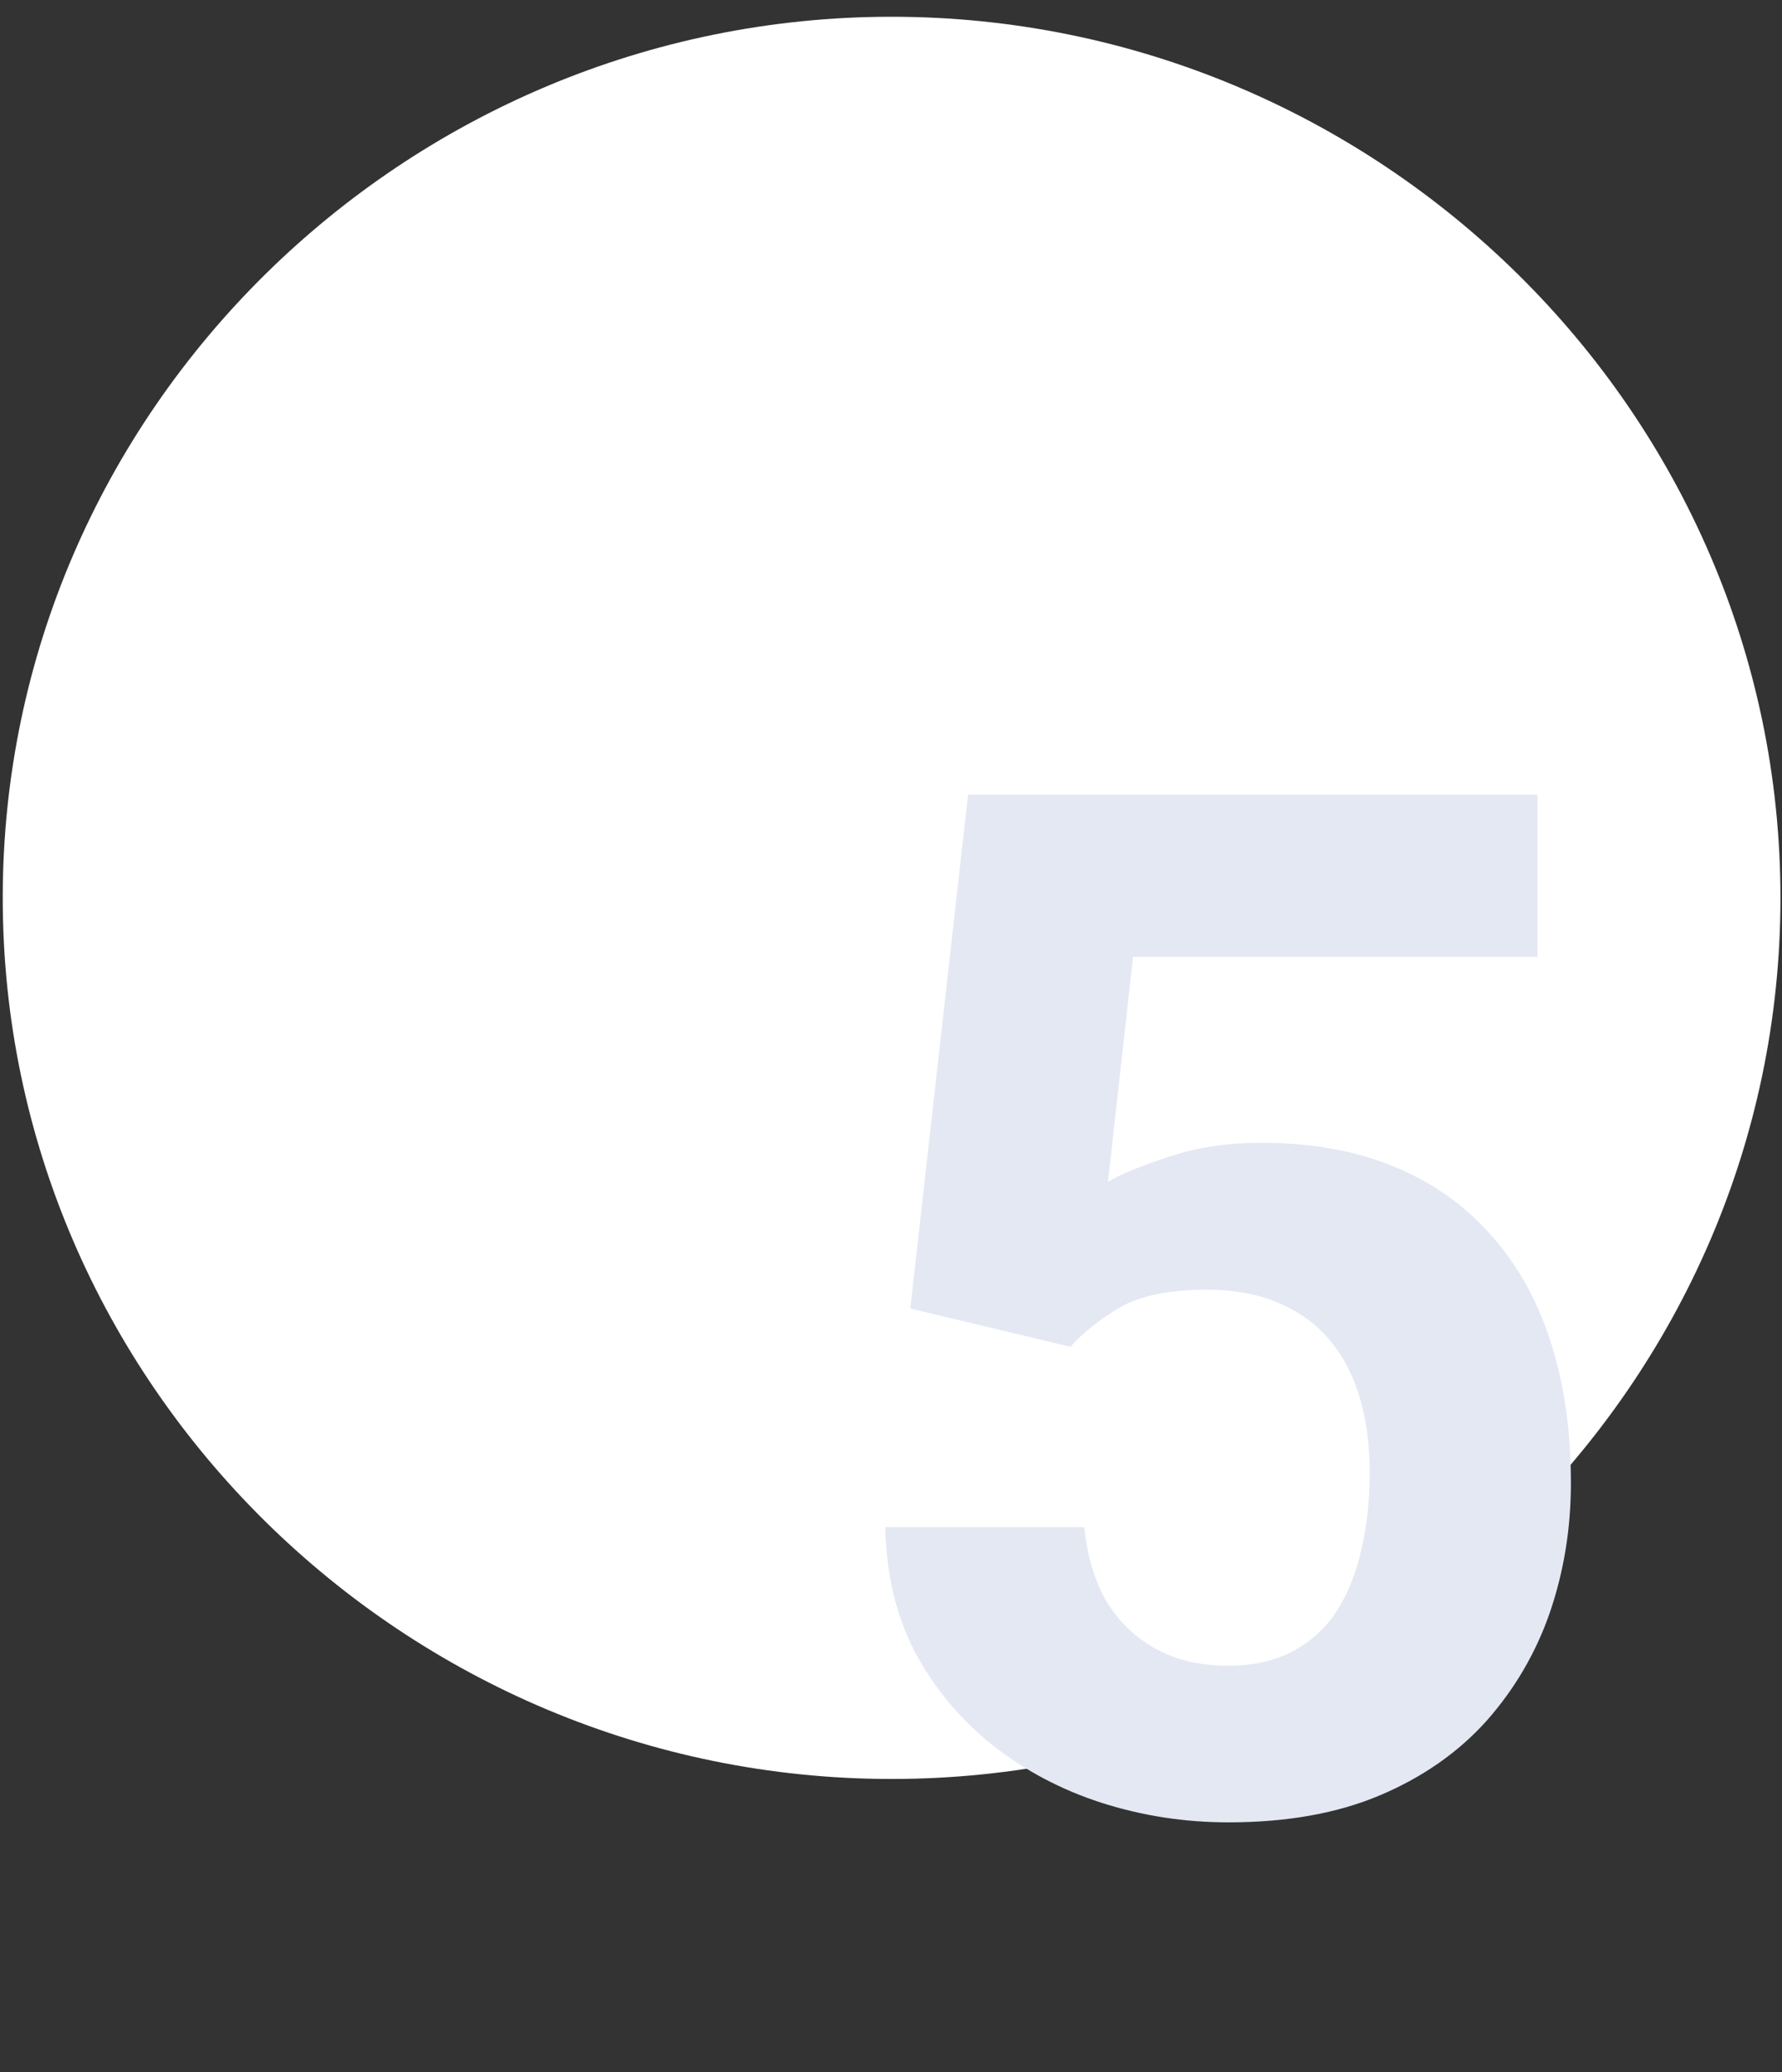
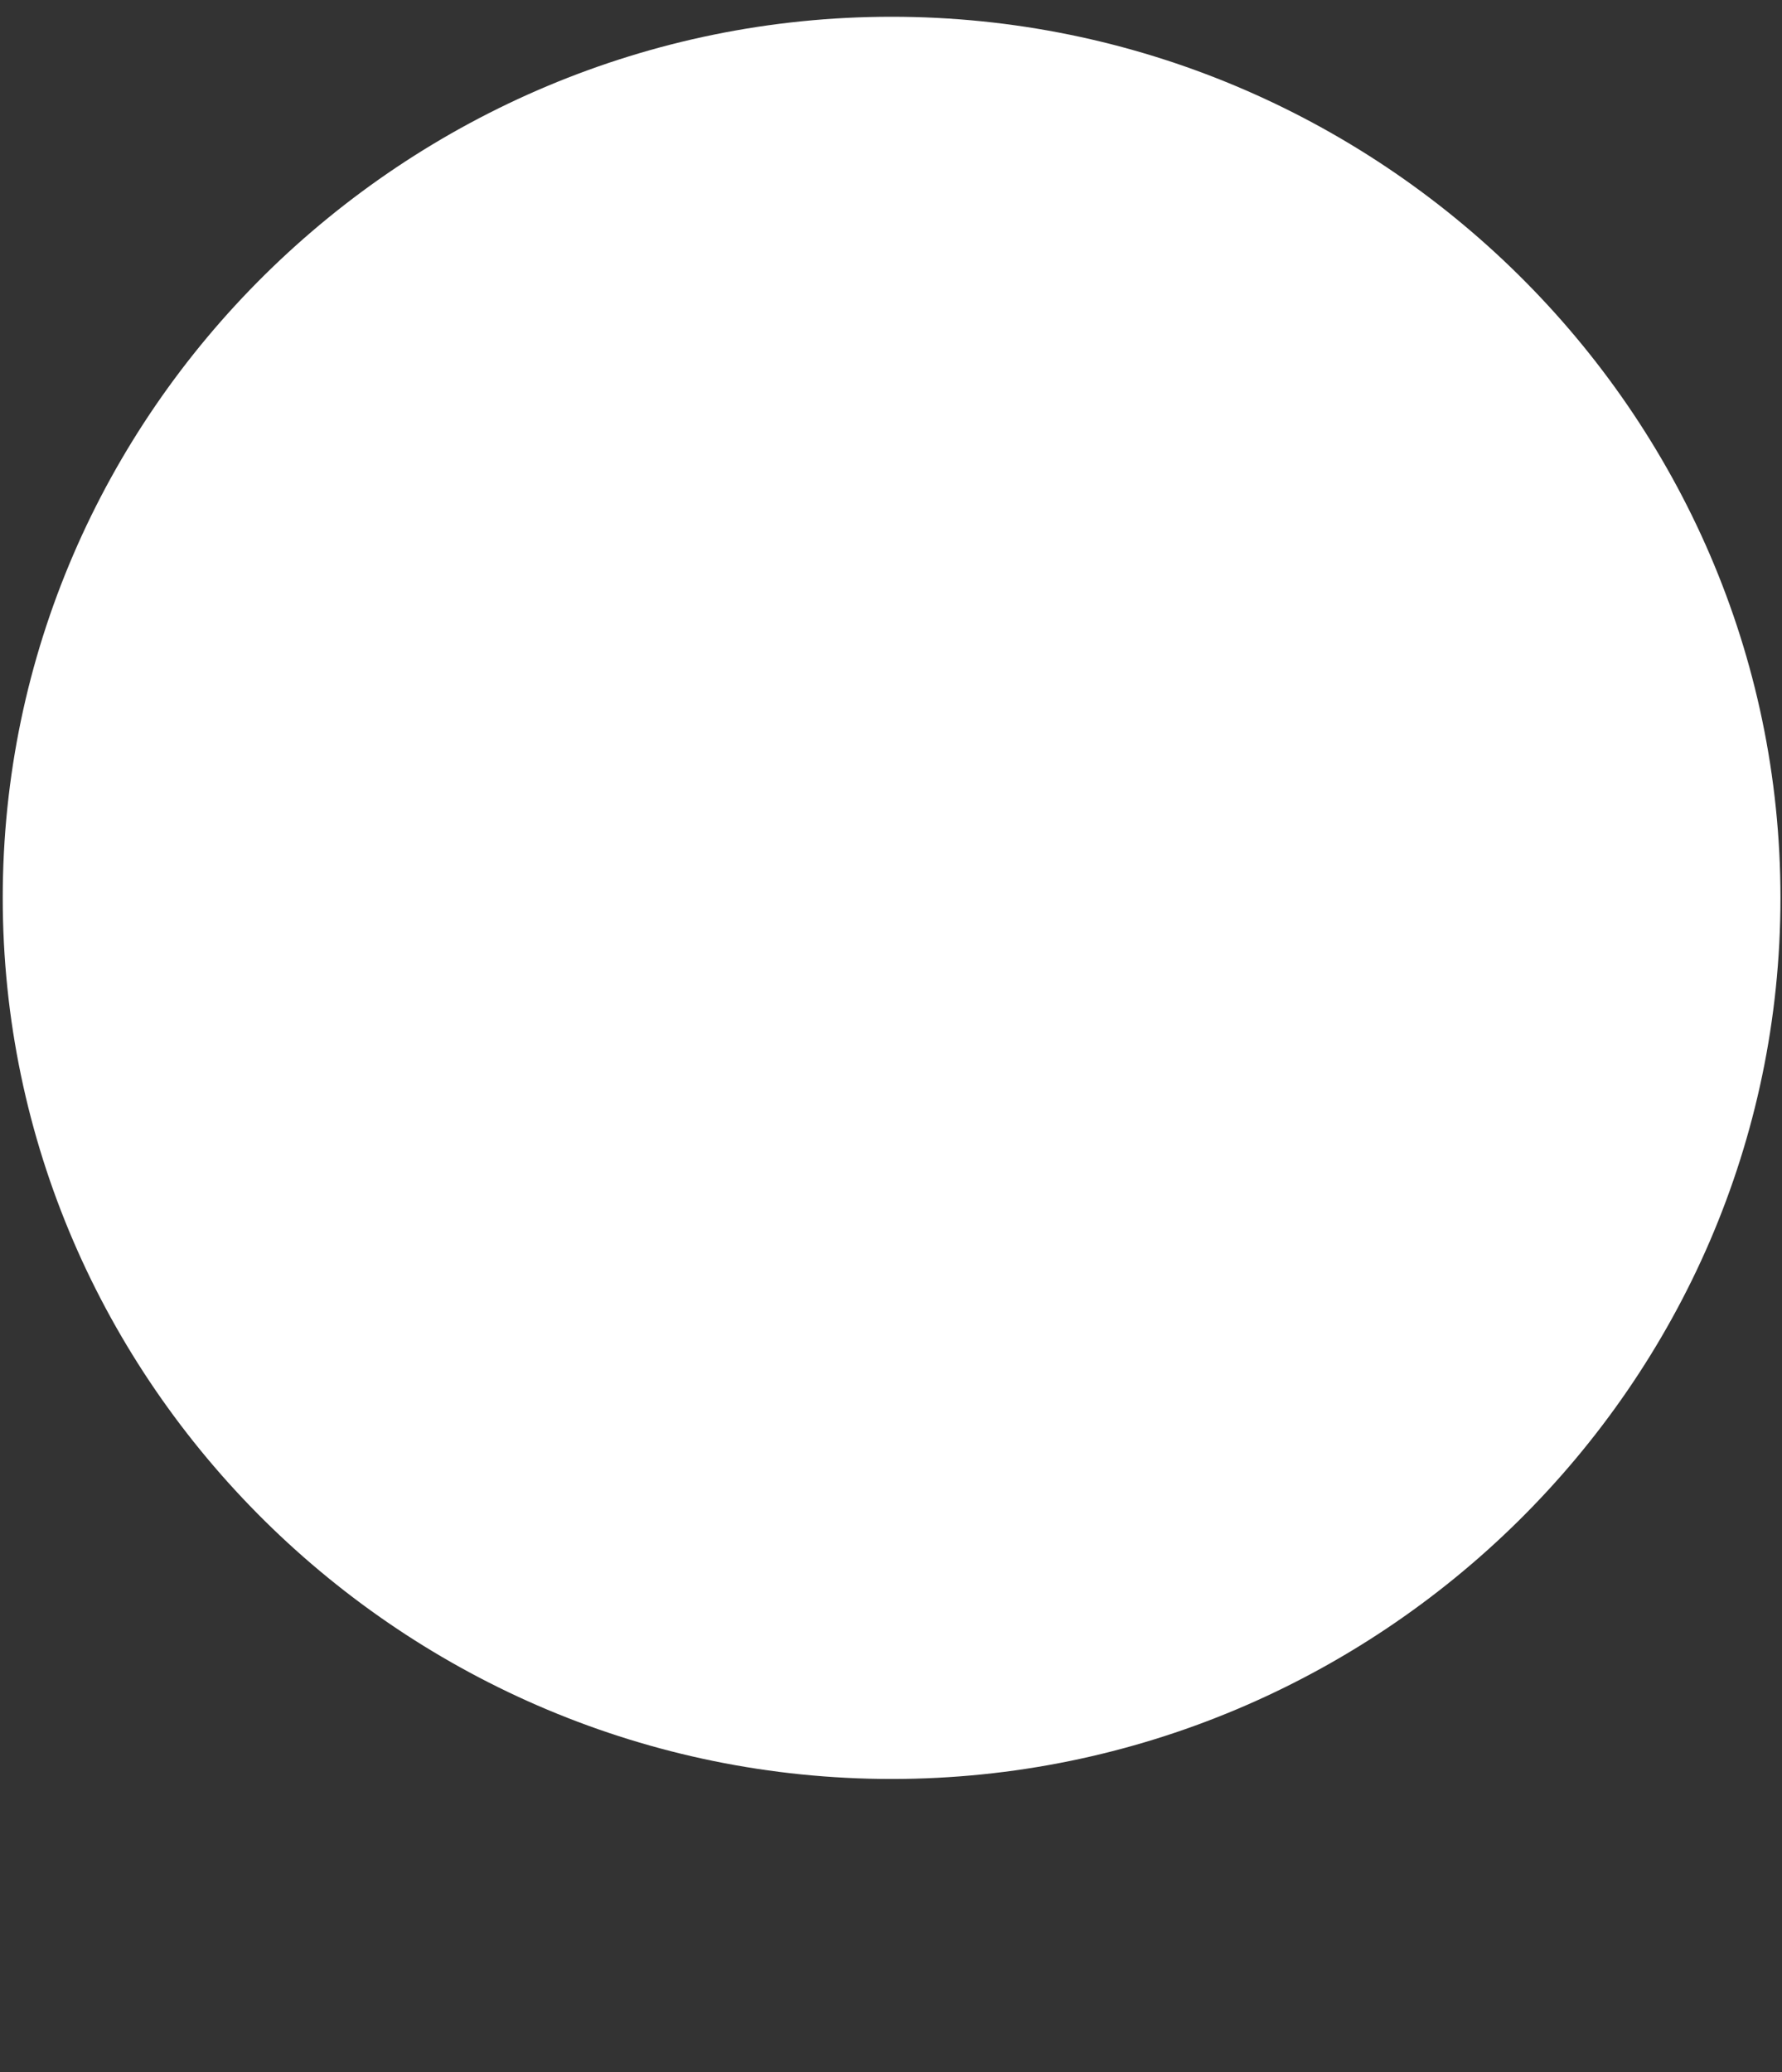
<svg xmlns="http://www.w3.org/2000/svg" width="80" height="93" viewBox="0 0 80 93" fill="none">
  <rect x="0" y="0" width="80" height="93" fill="#333333" stroke="none" />
  <path d="M0.123 40.296C0.123 18.456 18.187 0.752 40.027 0.752V0.752C61.867 0.752 79.931 18.456 79.931 40.296V40.296C79.931 62.136 61.867 79.841 40.027 79.841V79.841C18.187 79.841 0.123 62.136 0.123 40.296V40.296Z" fill="white" />
-   <path d="M48.054 60.445L40.867 58.726L43.46 35.663H69.023V42.945H50.867L49.742 53.038C50.346 52.684 51.262 52.309 52.492 51.913C53.721 51.497 55.096 51.288 56.617 51.288C58.825 51.288 60.783 51.632 62.492 52.32C64.2 53.007 65.648 54.007 66.835 55.32C68.044 56.632 68.96 58.236 69.585 60.132C70.21 62.028 70.523 64.174 70.523 66.57C70.523 68.59 70.21 70.517 69.585 72.351C68.96 74.163 68.012 75.788 66.742 77.226C65.471 78.642 63.877 79.757 61.96 80.57C60.044 81.382 57.773 81.788 55.148 81.788C53.189 81.788 51.294 81.497 49.46 80.913C47.648 80.33 46.012 79.465 44.554 78.32C43.117 77.174 41.96 75.788 41.085 74.163C40.231 72.517 39.783 70.642 39.742 68.538H48.679C48.804 69.83 49.137 70.945 49.679 71.882C50.242 72.799 50.981 73.507 51.898 74.007C52.814 74.507 53.887 74.757 55.117 74.757C56.262 74.757 57.242 74.538 58.054 74.101C58.867 73.663 59.523 73.059 60.023 72.288C60.523 71.497 60.887 70.58 61.117 69.538C61.367 68.476 61.492 67.33 61.492 66.101C61.492 64.872 61.346 63.757 61.054 62.757C60.762 61.757 60.314 60.892 59.71 60.163C59.106 59.434 58.335 58.872 57.398 58.476C56.481 58.08 55.408 57.882 54.179 57.882C52.512 57.882 51.221 58.142 50.304 58.663C49.408 59.184 48.658 59.778 48.054 60.445Z" fill="#E4E8F3" />
</svg>